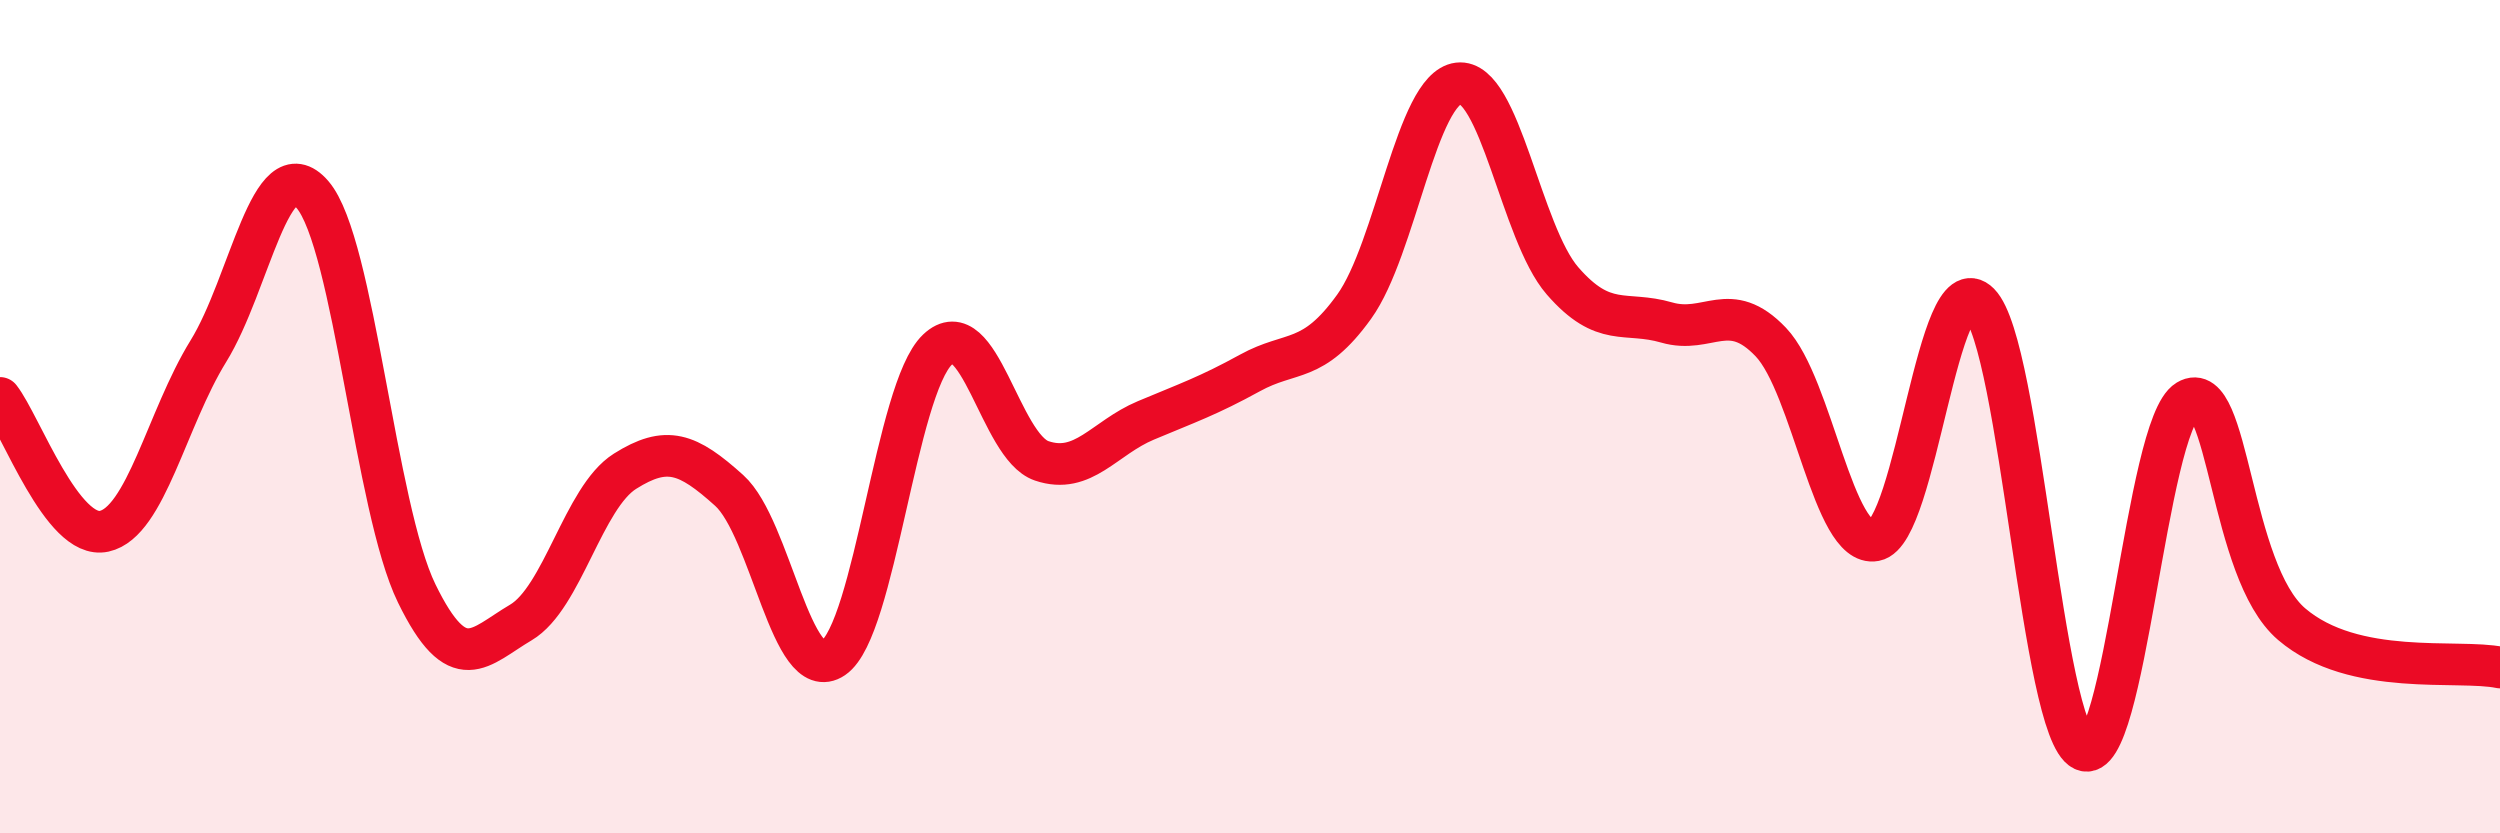
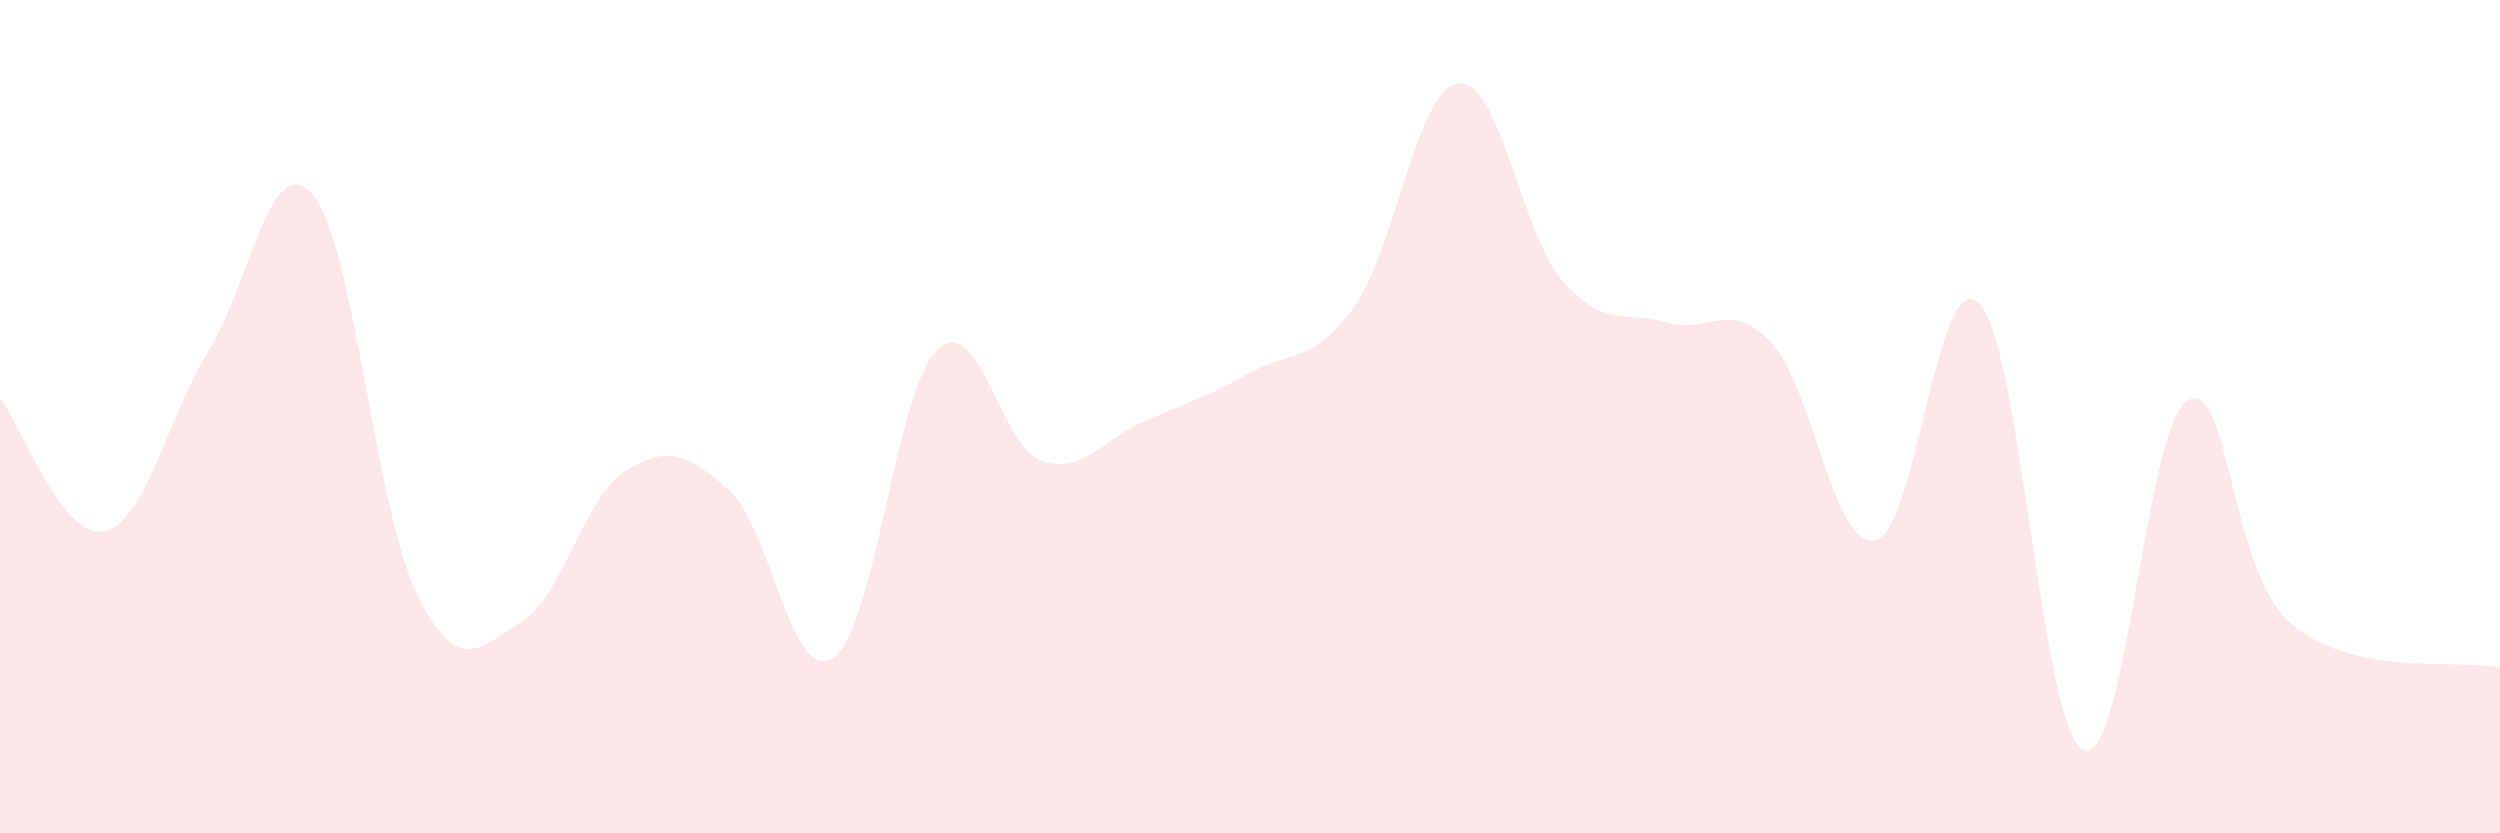
<svg xmlns="http://www.w3.org/2000/svg" width="60" height="20" viewBox="0 0 60 20">
  <path d="M 0,9.55 C 0.5,10.19 1.5,12.97 2.5,12.75 C 3.5,12.53 4,10.05 5,8.43 C 6,6.81 6.5,3.51 7.5,4.67 C 8.5,5.83 9,12.19 10,14.24 C 11,16.29 11.5,15.53 12.5,14.94 C 13.5,14.35 14,11.94 15,11.31 C 16,10.68 16.5,10.87 17.5,11.77 C 18.5,12.67 19,16.47 20,15.79 C 21,15.11 21.5,9.34 22.5,8.39 C 23.5,7.44 24,10.72 25,11.06 C 26,11.4 26.5,10.51 27.5,10.09 C 28.5,9.67 29,9.5 30,8.95 C 31,8.4 31.5,8.75 32.5,7.36 C 33.5,5.97 34,2.12 35,2 C 36,1.88 36.5,5.59 37.5,6.74 C 38.5,7.89 39,7.45 40,7.74 C 41,8.03 41.5,7.16 42.5,8.21 C 43.5,9.26 44,13.16 45,12.97 C 46,12.78 46.5,6.27 47.5,7.28 C 48.5,8.29 49,17.53 50,18 C 51,18.47 51.5,10.21 52.5,9.61 C 53.5,9.01 53.5,13.7 55,14.98 C 56.5,16.26 59,15.81 60,16.02L60 20L0 20Z" fill="#EB0A25" opacity="0.1" stroke-linecap="round" stroke-linejoin="round" />
-   <path d="M 0,9.55 C 0.5,10.19 1.5,12.97 2.5,12.75 C 3.5,12.53 4,10.05 5,8.43 C 6,6.81 6.5,3.51 7.5,4.67 C 8.5,5.83 9,12.19 10,14.24 C 11,16.29 11.5,15.53 12.5,14.94 C 13.5,14.35 14,11.94 15,11.31 C 16,10.68 16.5,10.87 17.5,11.77 C 18.5,12.67 19,16.47 20,15.79 C 21,15.11 21.5,9.34 22.5,8.39 C 23.5,7.44 24,10.72 25,11.06 C 26,11.4 26.5,10.51 27.5,10.09 C 28.5,9.67 29,9.5 30,8.95 C 31,8.4 31.5,8.75 32.5,7.36 C 33.5,5.97 34,2.12 35,2 C 36,1.88 36.5,5.59 37.5,6.74 C 38.5,7.89 39,7.45 40,7.74 C 41,8.03 41.5,7.16 42.5,8.21 C 43.5,9.26 44,13.16 45,12.97 C 46,12.78 46.5,6.27 47.5,7.28 C 48.5,8.29 49,17.53 50,18 C 51,18.47 51.5,10.21 52.5,9.61 C 53.5,9.01 53.5,13.7 55,14.98 C 56.5,16.26 59,15.81 60,16.02" stroke="#EB0A25" stroke-width="1" fill="none" stroke-linecap="round" stroke-linejoin="round" />
</svg>